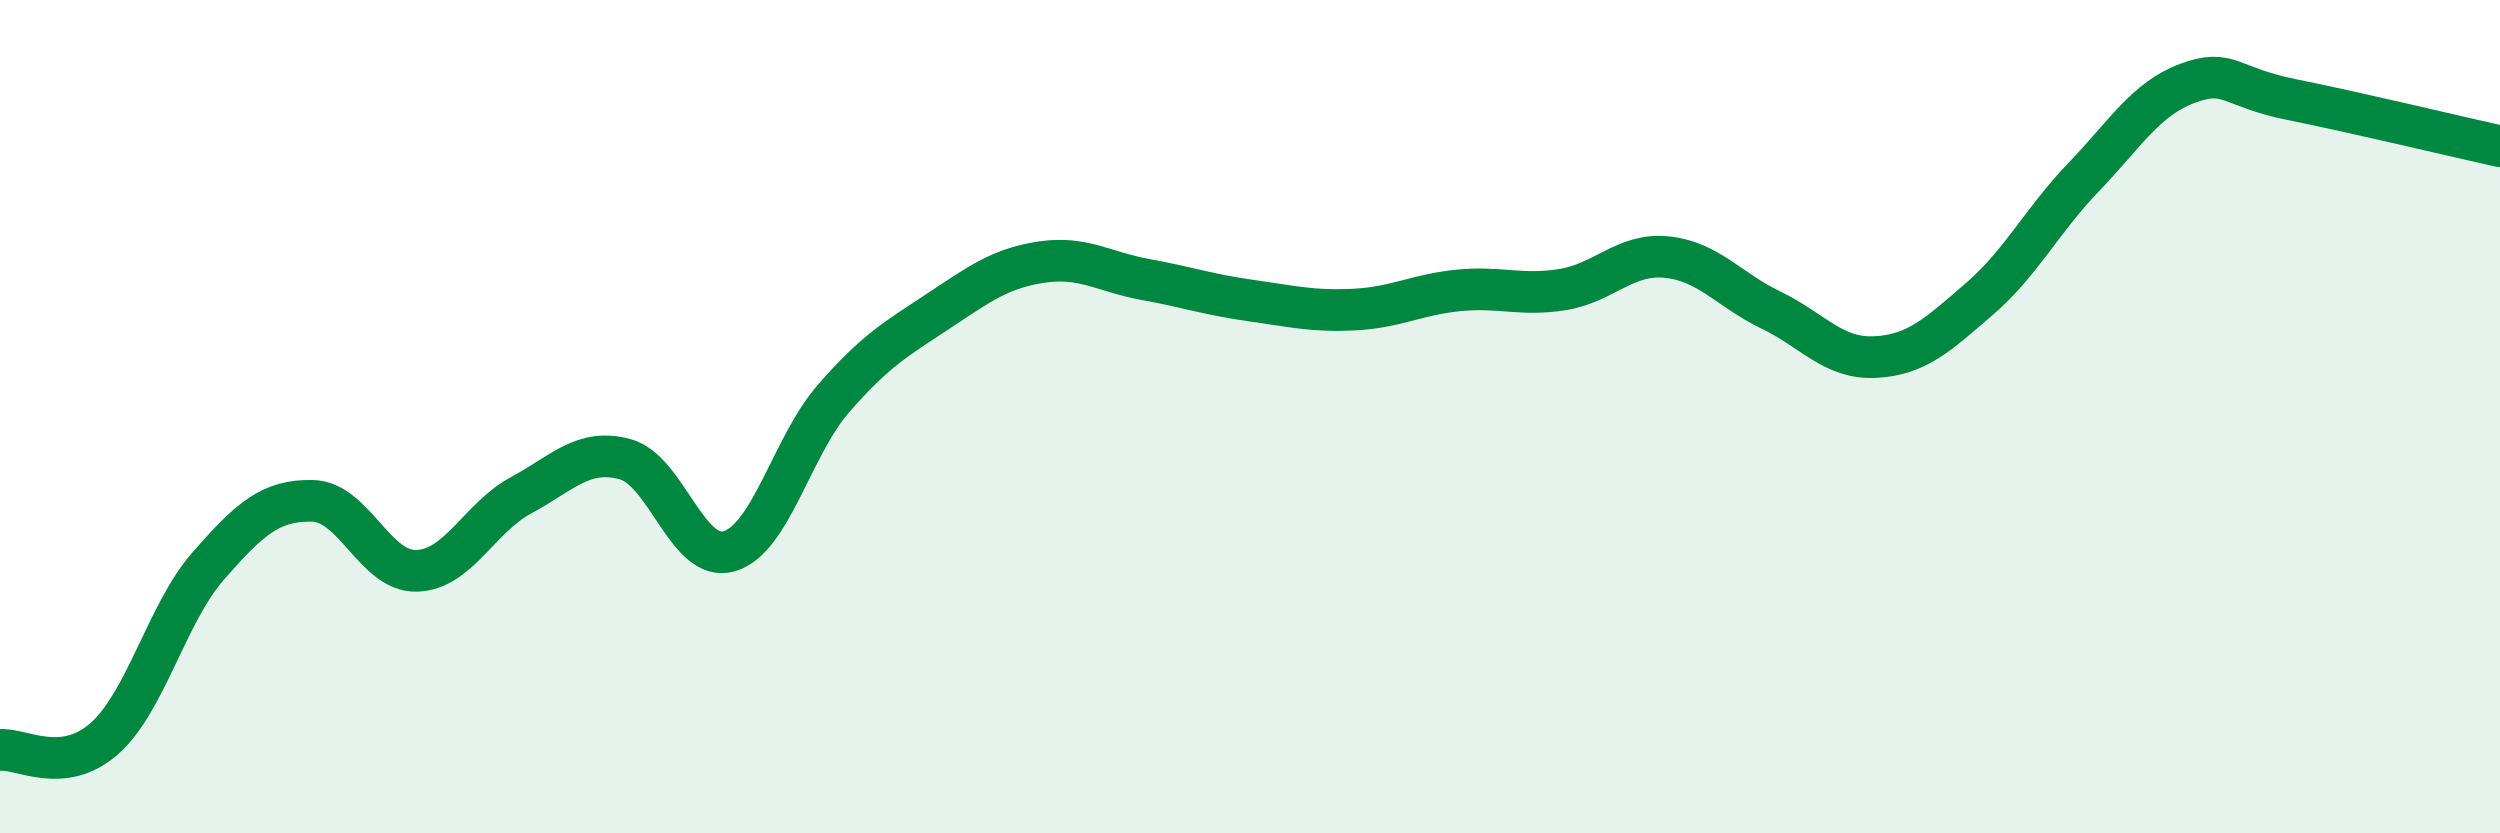
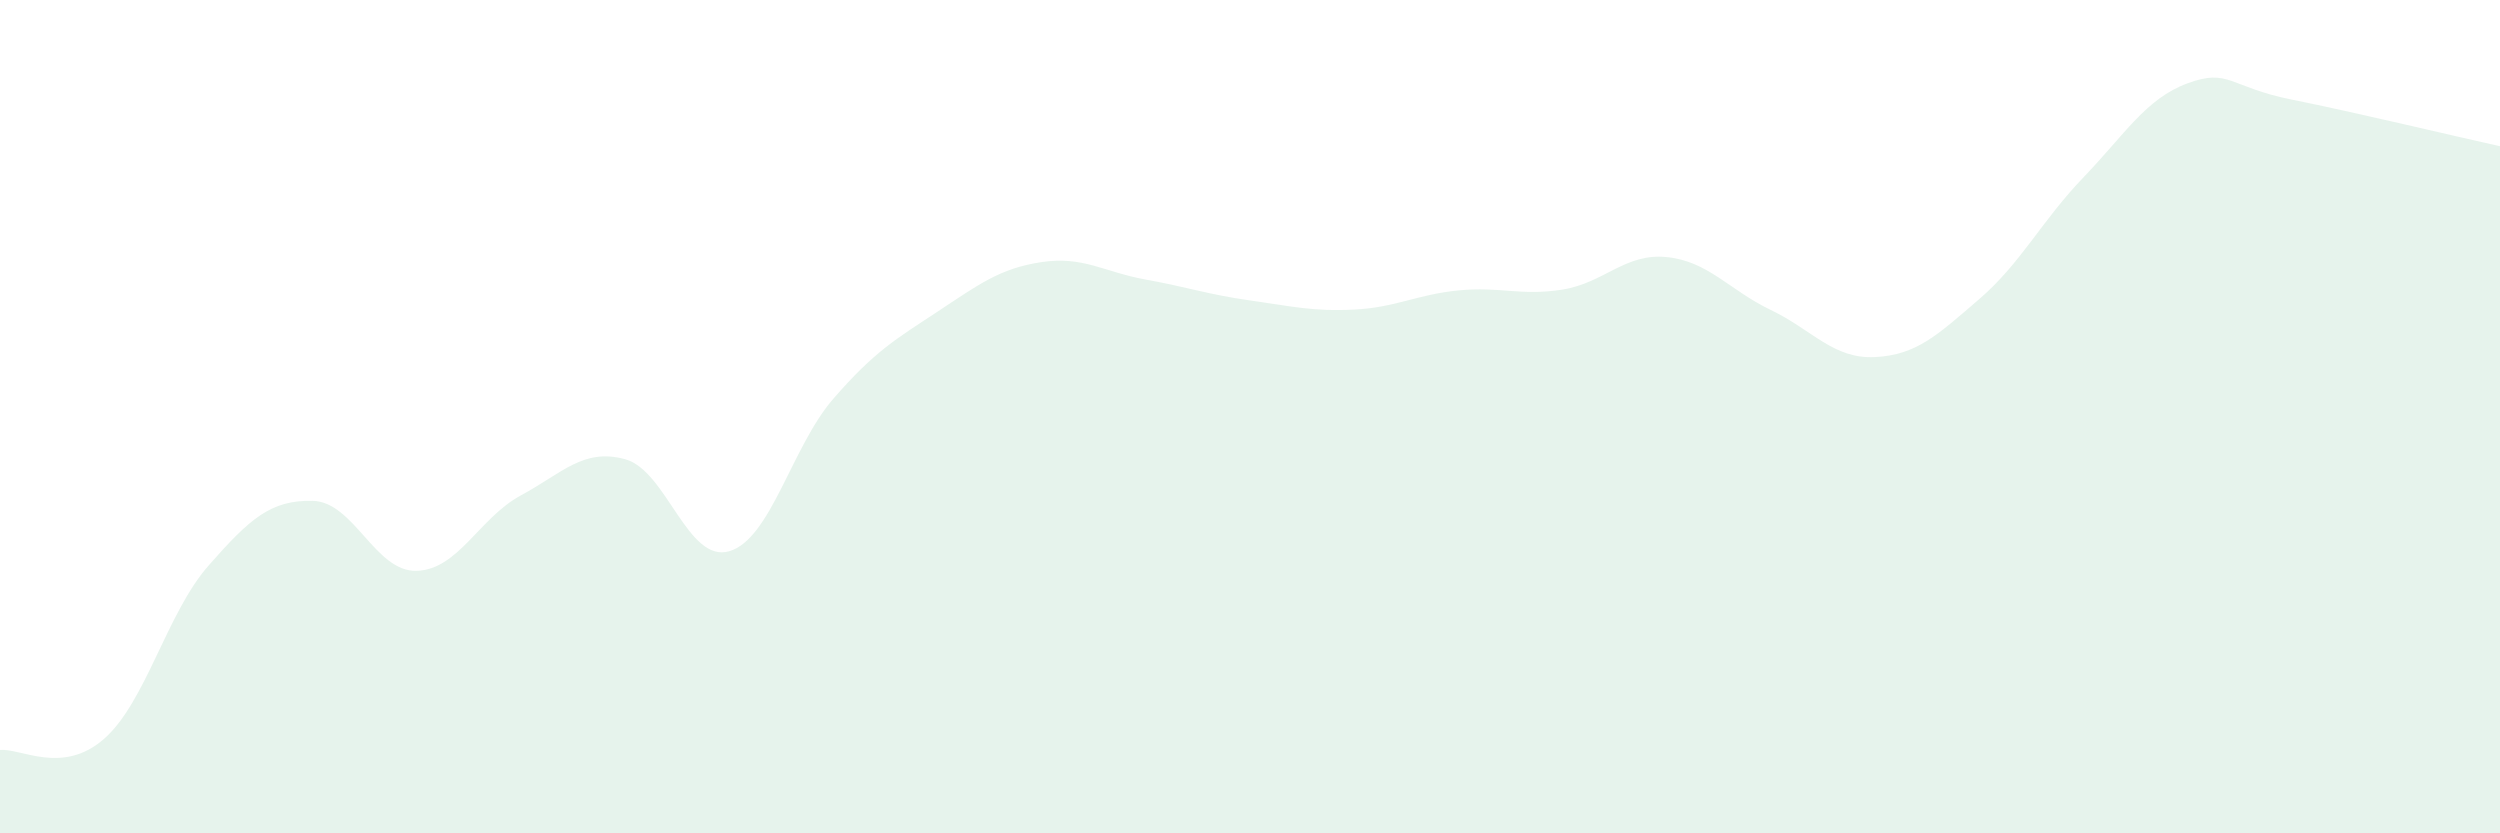
<svg xmlns="http://www.w3.org/2000/svg" width="60" height="20" viewBox="0 0 60 20">
  <path d="M 0,18 C 0.5,17.95 1.5,18.61 2.5,17.73 C 3.5,16.85 4,14.72 5,13.58 C 6,12.44 6.5,12 7.5,12.02 C 8.5,12.04 9,13.73 10,13.7 C 11,13.67 11.5,12.43 12.5,11.89 C 13.5,11.35 14,10.75 15,11.02 C 16,11.29 16.5,13.52 17.5,13.23 C 18.5,12.94 19,10.72 20,9.57 C 21,8.42 21.5,8.14 22.5,7.48 C 23.5,6.82 24,6.44 25,6.29 C 26,6.14 26.5,6.53 27.5,6.71 C 28.5,6.89 29,7.07 30,7.21 C 31,7.35 31.5,7.48 32.5,7.43 C 33.5,7.38 34,7.07 35,6.97 C 36,6.87 36.5,7.11 37.5,6.95 C 38.5,6.79 39,6.07 40,6.17 C 41,6.27 41.5,6.96 42.5,7.44 C 43.5,7.92 44,8.62 45,8.57 C 46,8.52 46.5,8.04 47.5,7.18 C 48.5,6.32 49,5.3 50,4.26 C 51,3.22 51.5,2.37 52.5,2 C 53.5,1.63 53.5,2.09 55,2.39 C 56.5,2.69 59,3.29 60,3.51L60 20L0 20Z" fill="#008740" opacity="0.1" stroke-linecap="round" stroke-linejoin="round" />
-   <path d="M 0,18 C 0.5,17.95 1.5,18.61 2.5,17.73 C 3.5,16.85 4,14.72 5,13.58 C 6,12.44 6.5,12 7.5,12.02 C 8.5,12.04 9,13.73 10,13.7 C 11,13.67 11.5,12.43 12.5,11.89 C 13.5,11.35 14,10.75 15,11.02 C 16,11.29 16.5,13.52 17.5,13.23 C 18.5,12.94 19,10.72 20,9.57 C 21,8.42 21.5,8.14 22.5,7.48 C 23.5,6.82 24,6.44 25,6.29 C 26,6.14 26.5,6.53 27.5,6.71 C 28.5,6.89 29,7.07 30,7.21 C 31,7.35 31.5,7.48 32.5,7.43 C 33.5,7.38 34,7.07 35,6.97 C 36,6.87 36.5,7.11 37.5,6.95 C 38.5,6.79 39,6.07 40,6.17 C 41,6.27 41.5,6.96 42.5,7.44 C 43.5,7.92 44,8.62 45,8.57 C 46,8.52 46.5,8.04 47.5,7.18 C 48.5,6.32 49,5.3 50,4.26 C 51,3.22 51.5,2.37 52.5,2 C 53.5,1.63 53.5,2.09 55,2.39 C 56.5,2.69 59,3.29 60,3.51" stroke="#008740" stroke-width="1" fill="none" stroke-linecap="round" stroke-linejoin="round" />
</svg>